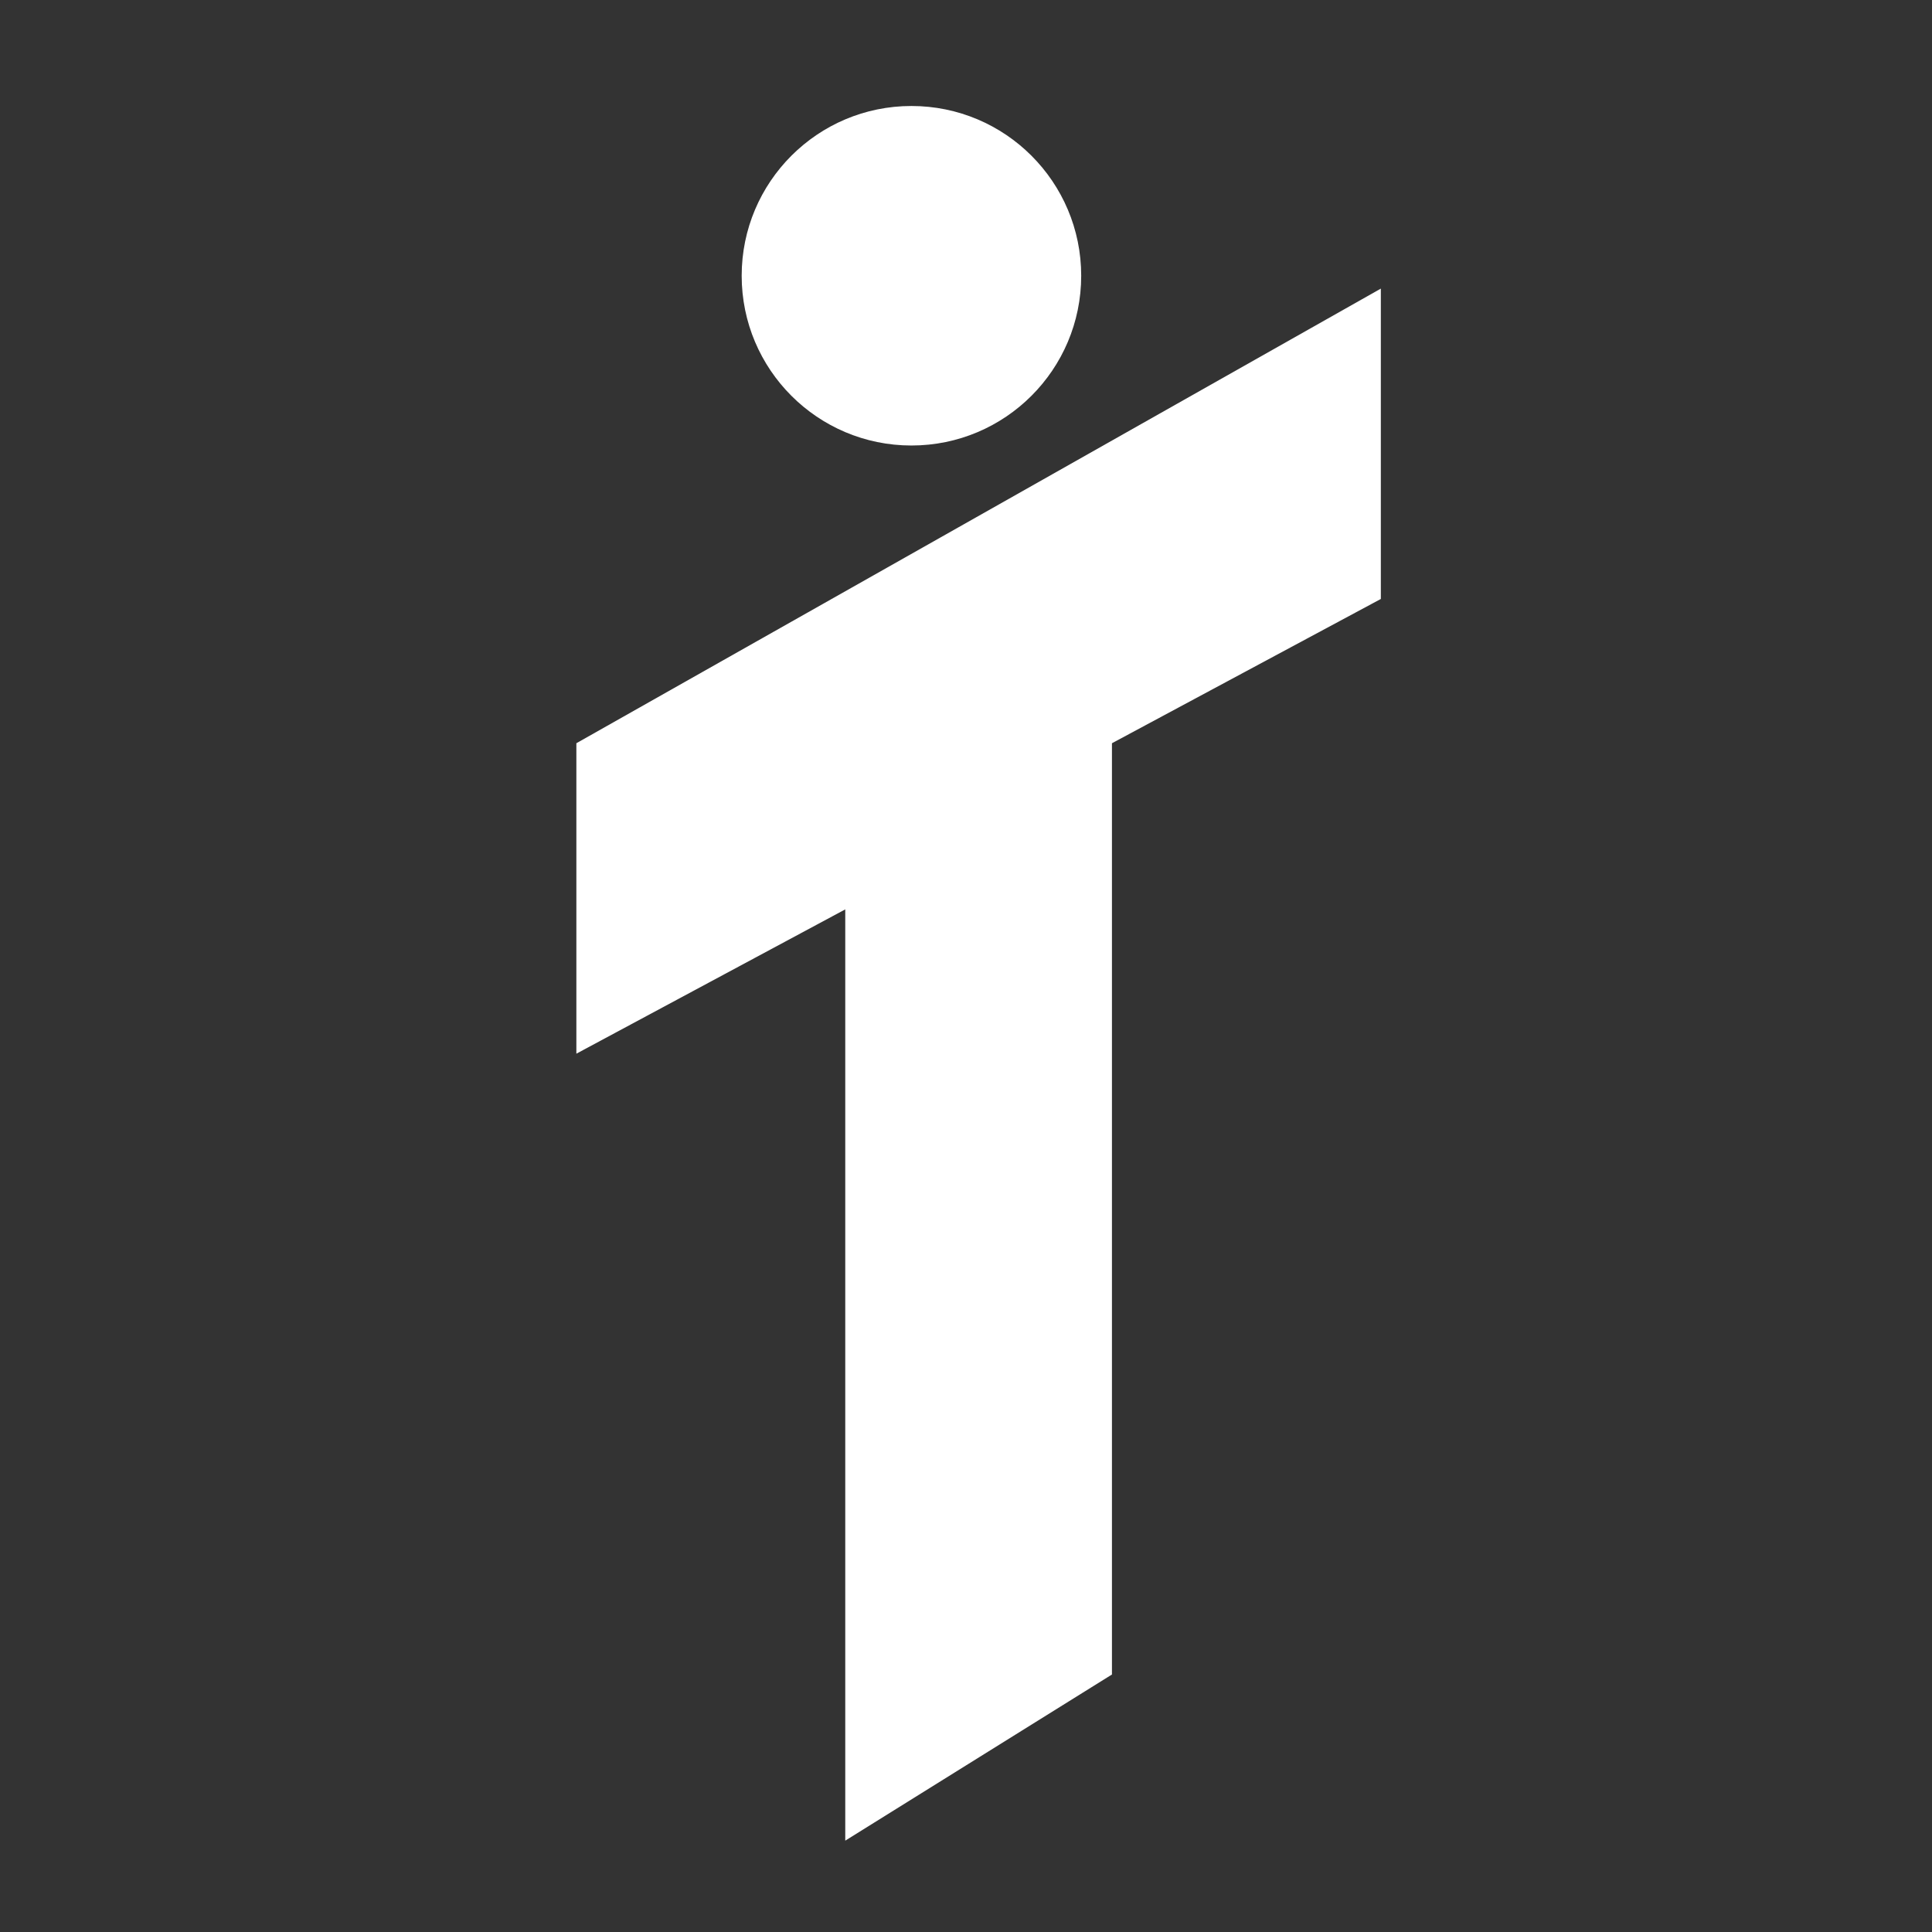
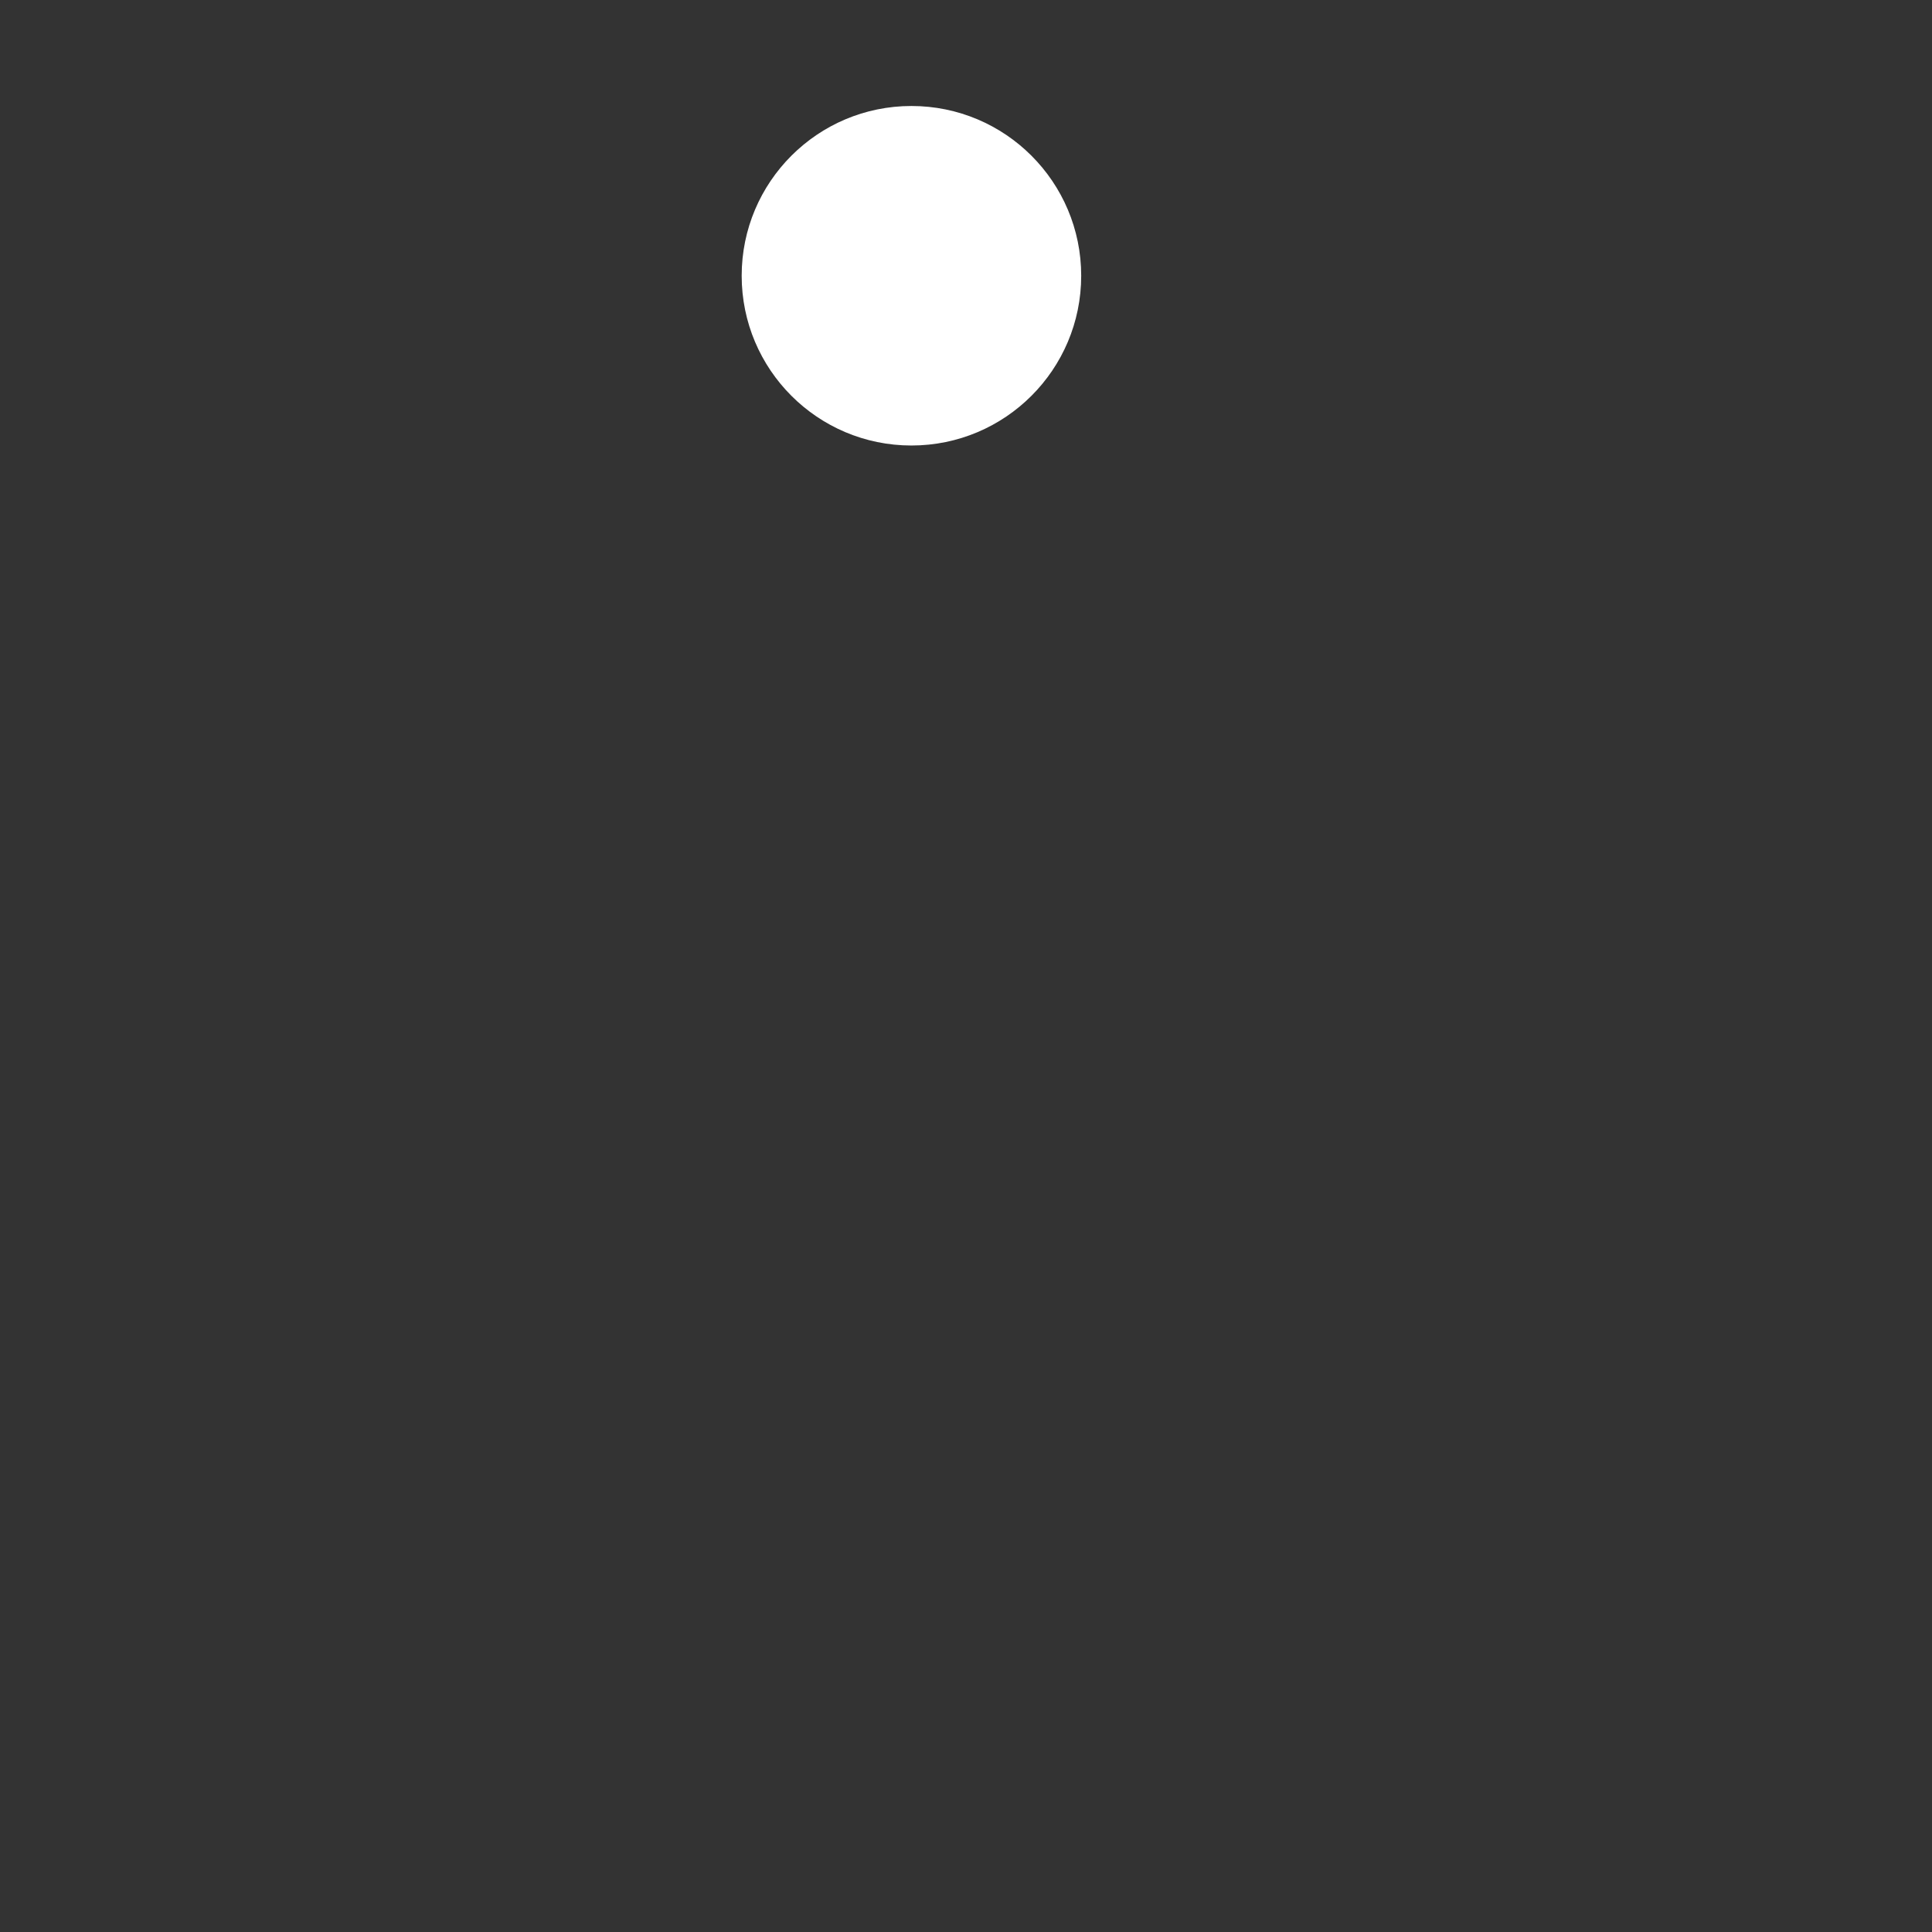
<svg xmlns="http://www.w3.org/2000/svg" width="1080" zoomAndPan="magnify" viewBox="0 0 810 810" height="1080" preserveAspectRatio="xMidYMid meet" version="1.0">
  <rect x="0" y="0" width="810" height="810" fill="#333333" stroke="none" />
  <defs>
    <g />
    <clipPath id="0696dfe9fe">
      <path d="M 310.953 44.438 L 453.297 44.438 L 453.297 186.781 L 310.953 186.781 Z M 310.953 44.438 " clip-rule="nonzero" />
    </clipPath>
    <clipPath id="9e04cb65a7">
      <path d="M 382.125 44.438 C 342.816 44.438 310.953 76.301 310.953 115.609 C 310.953 154.918 342.816 186.781 382.125 186.781 C 421.434 186.781 453.297 154.918 453.297 115.609 C 453.297 76.301 421.434 44.438 382.125 44.438 Z M 382.125 44.438 " clip-rule="nonzero" />
    </clipPath>
  </defs>
  <g fill="#ffffff" fill-opacity="1">
    <g transform="translate(220.565, 761.622)">
      <g>
-         <path d="M 21.078 -450.016 L 21.078 -319.859 L 133.812 -380.359 L 133.812 10.078 L 245.625 -59.578 L 245.625 -450.016 L 358.359 -510.5 L 358.359 -640.625 Z M 21.078 -450.016 " />
-       </g>
+         </g>
    </g>
  </g>
  <g clip-path="url(#0696dfe9fe)">
    <g clip-path="url(#9e04cb65a7)">
      <path fill="#ffffff" d="M 310.953 44.438 L 453.297 44.438 L 453.297 186.781 L 310.953 186.781 Z M 310.953 44.438 " fill-opacity="1" fill-rule="nonzero" />
    </g>
  </g>
</svg>